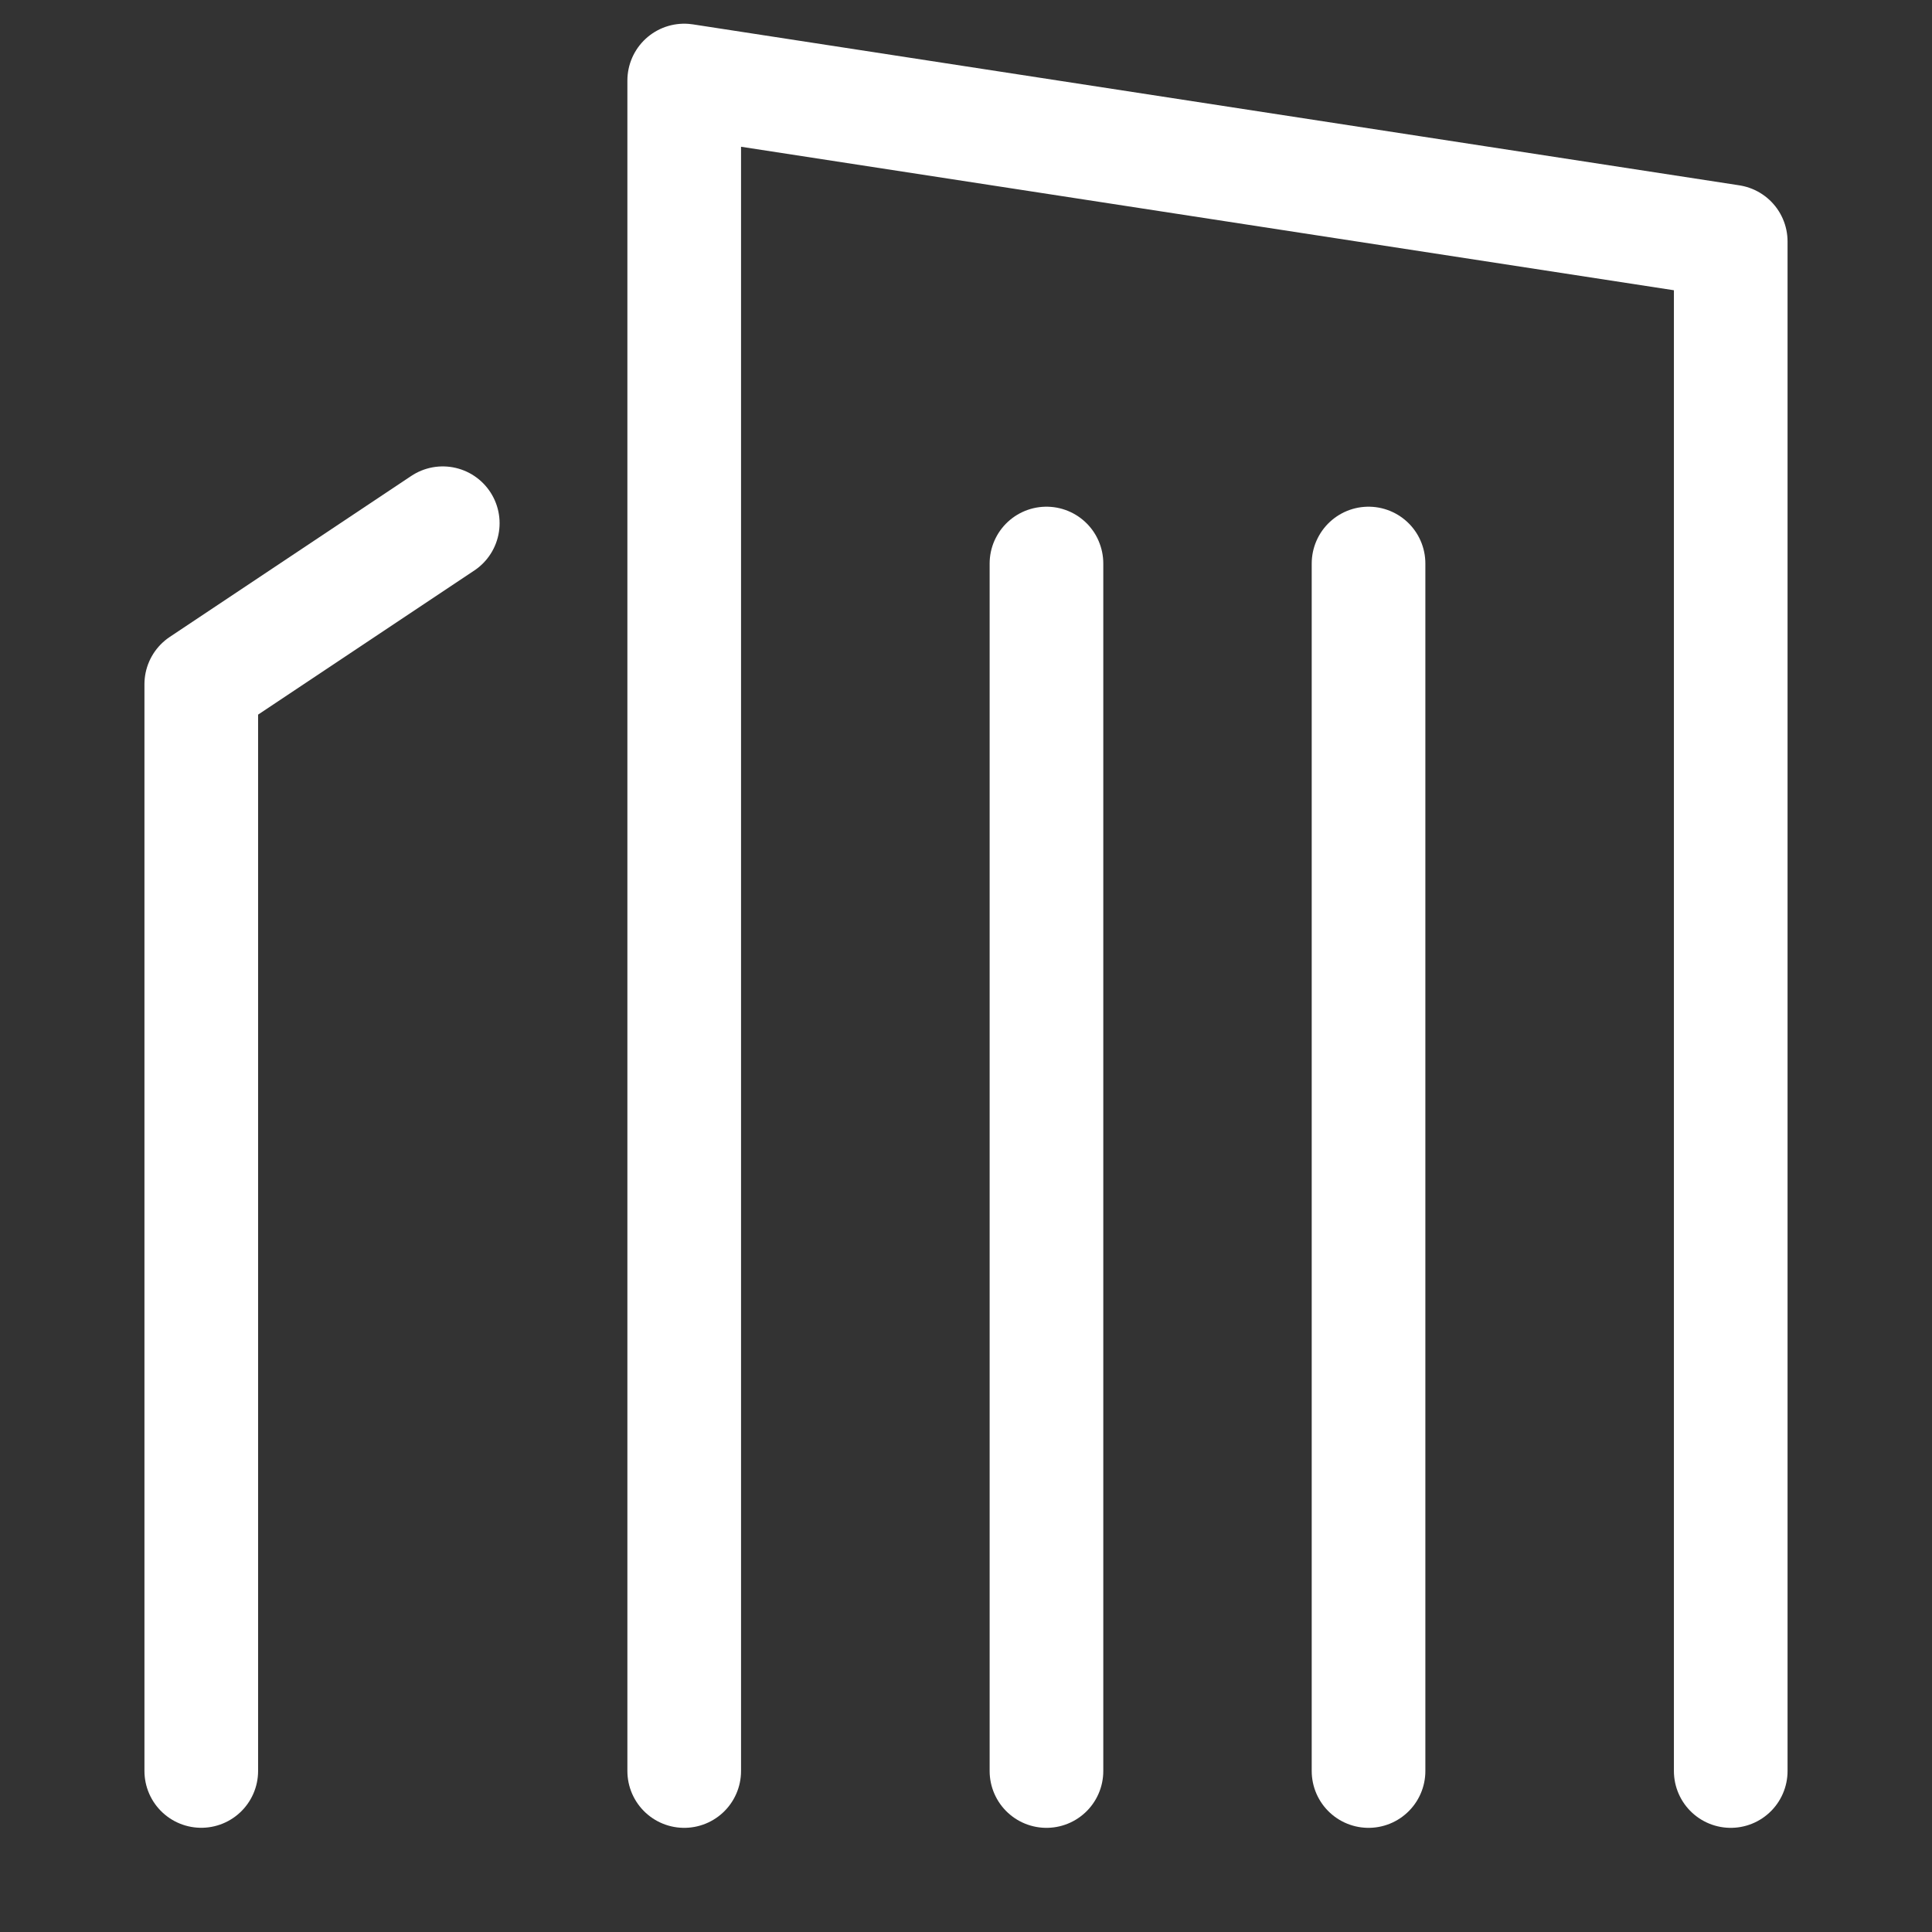
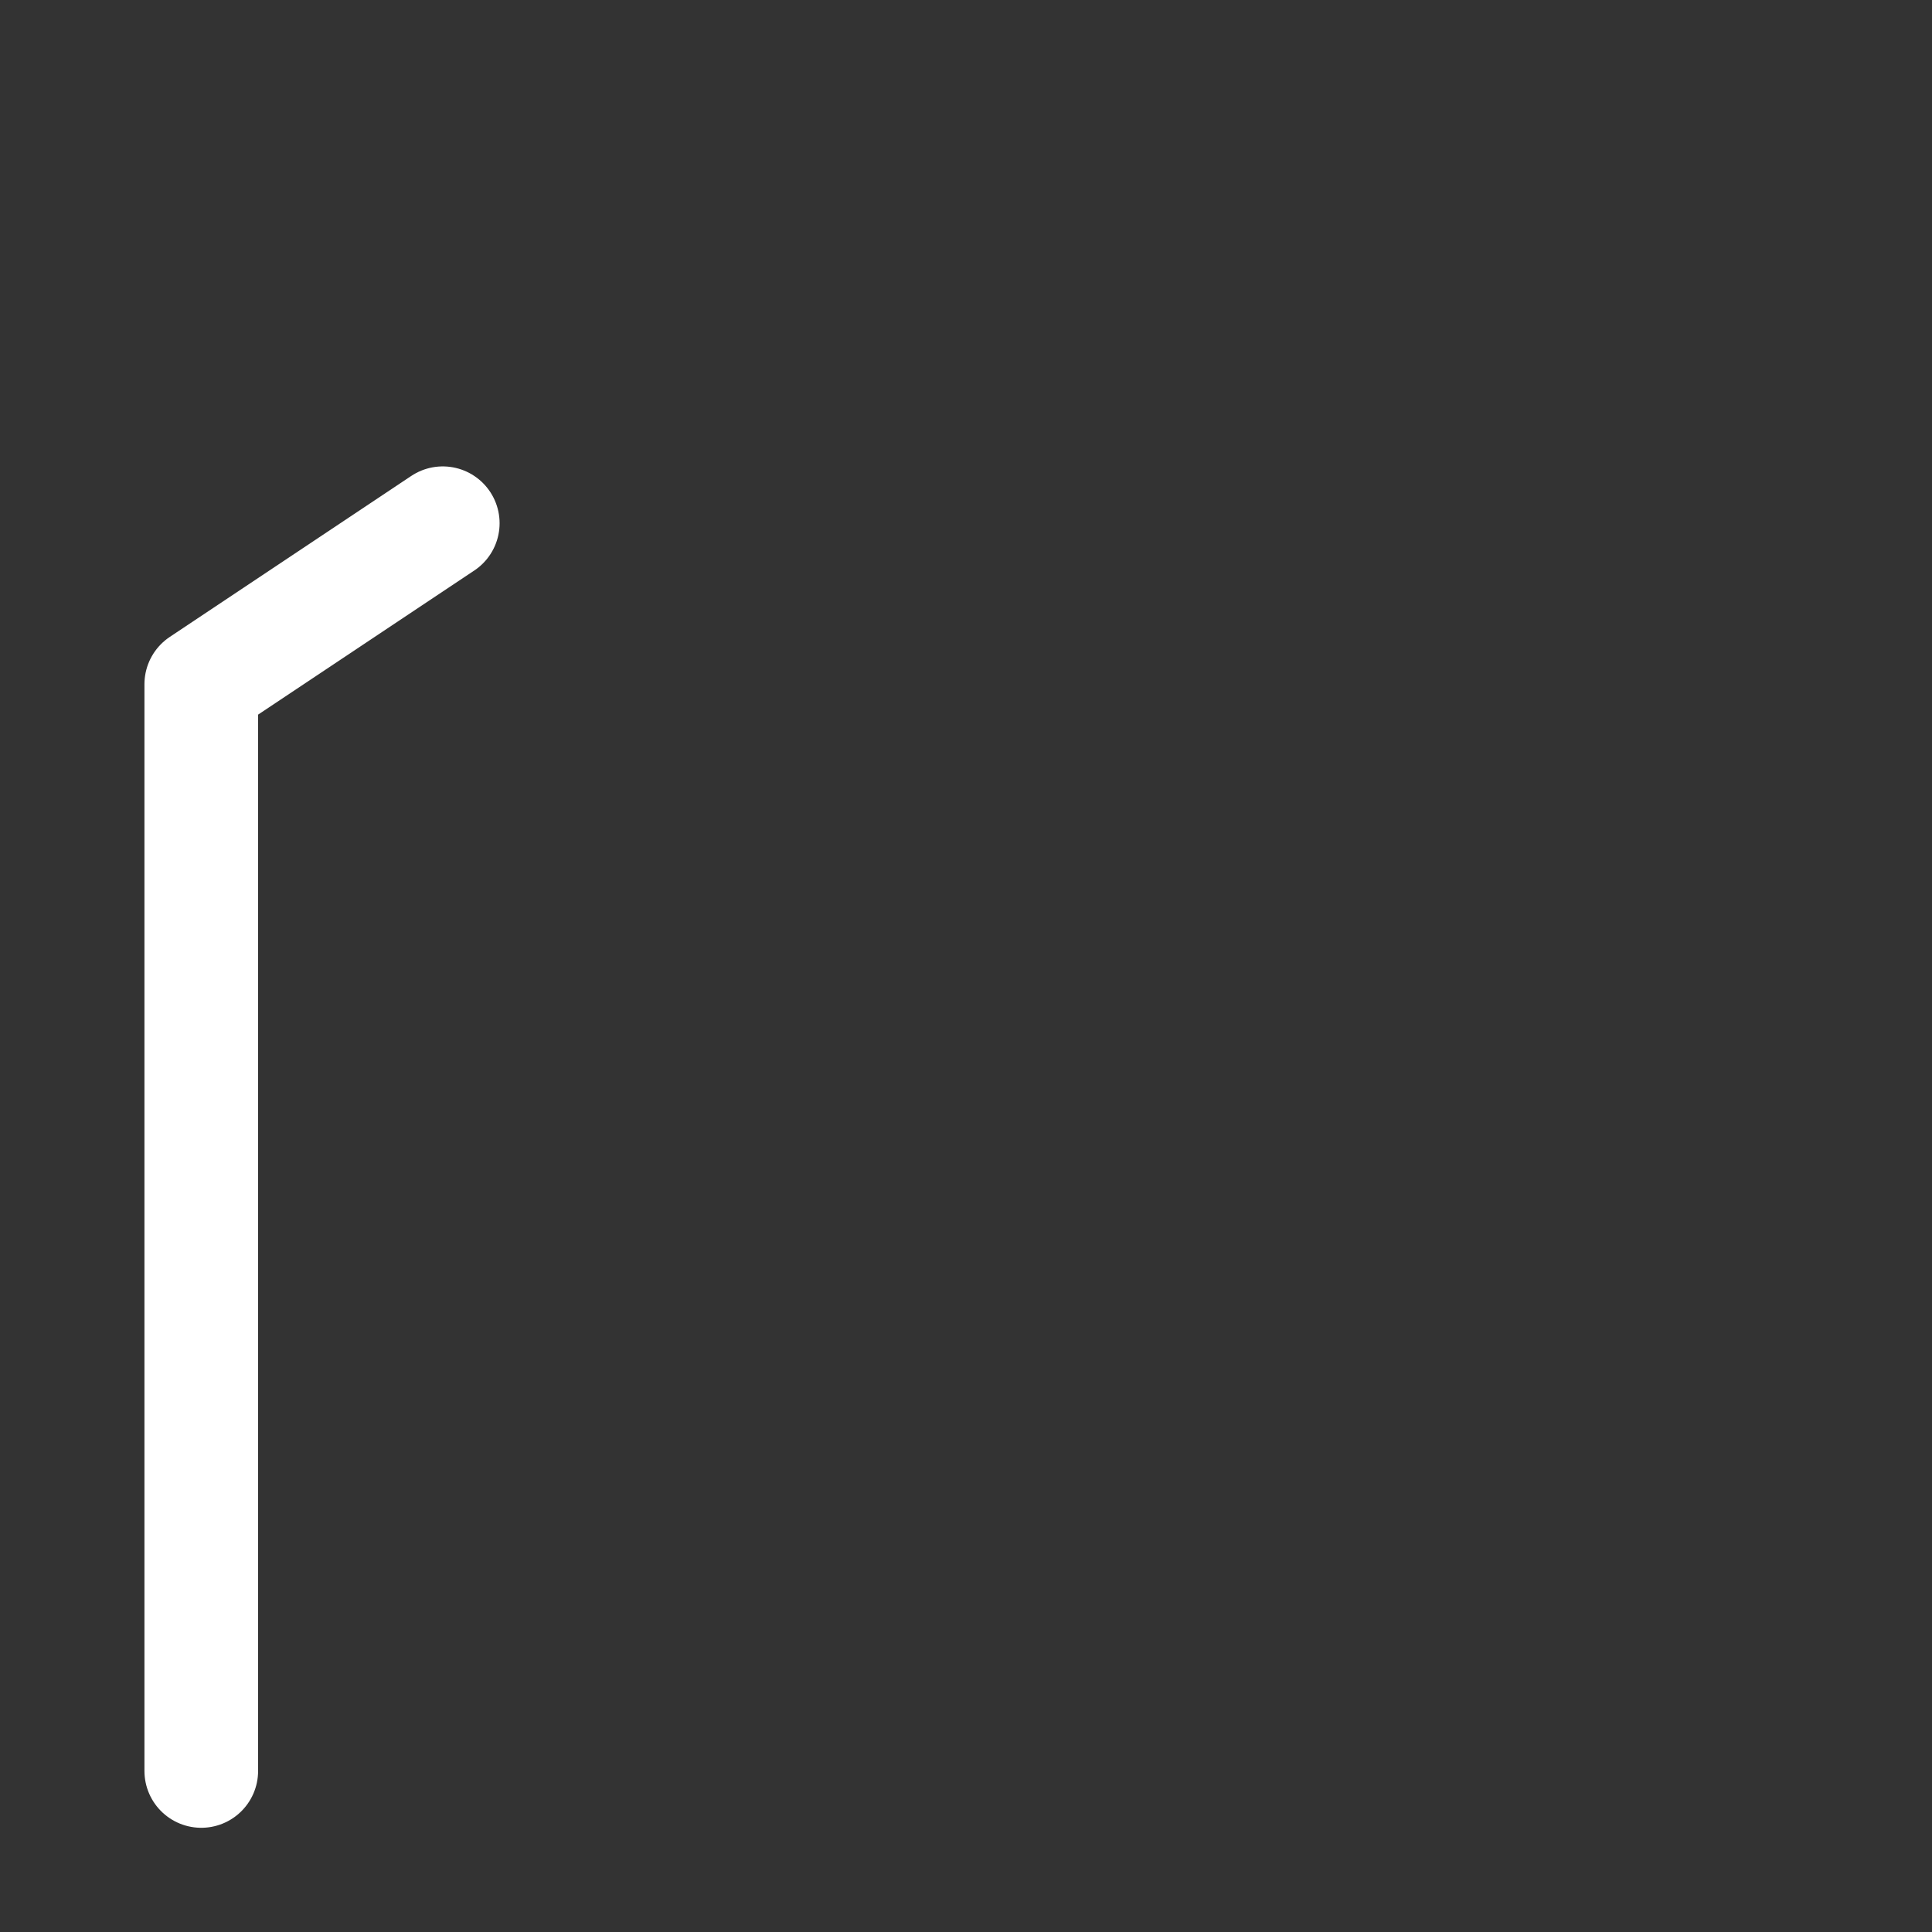
<svg xmlns="http://www.w3.org/2000/svg" width="34" height="34" viewBox="0 0 34 34" fill="none">
  <rect x="0" y="0" width="34" height="34" fill="#333333" stroke="none" />
  <g clip-path="url(#clip0_29910_50207)">
-     <path d="M12.041 31.167V1.417L30.458 4.25V31.167" stroke="white" stroke-width="2" stroke-linecap="round" stroke-linejoin="round" />
    <path d="M7.792 9.208L3.542 12.041V31.166" stroke="white" stroke-width="2" stroke-linecap="round" stroke-linejoin="round" />
-     <path d="M18.416 9.917V31.167" stroke="white" stroke-width="2" stroke-linecap="round" stroke-linejoin="round" />
-     <path d="M24.084 9.917V31.167" stroke="white" stroke-width="2" stroke-linecap="round" stroke-linejoin="round" />
  </g>
  <defs>
    <clipPath id="clip0_29910_50207">
      <rect width="34" height="34" fill="white" />
    </clipPath>
  </defs>
</svg>